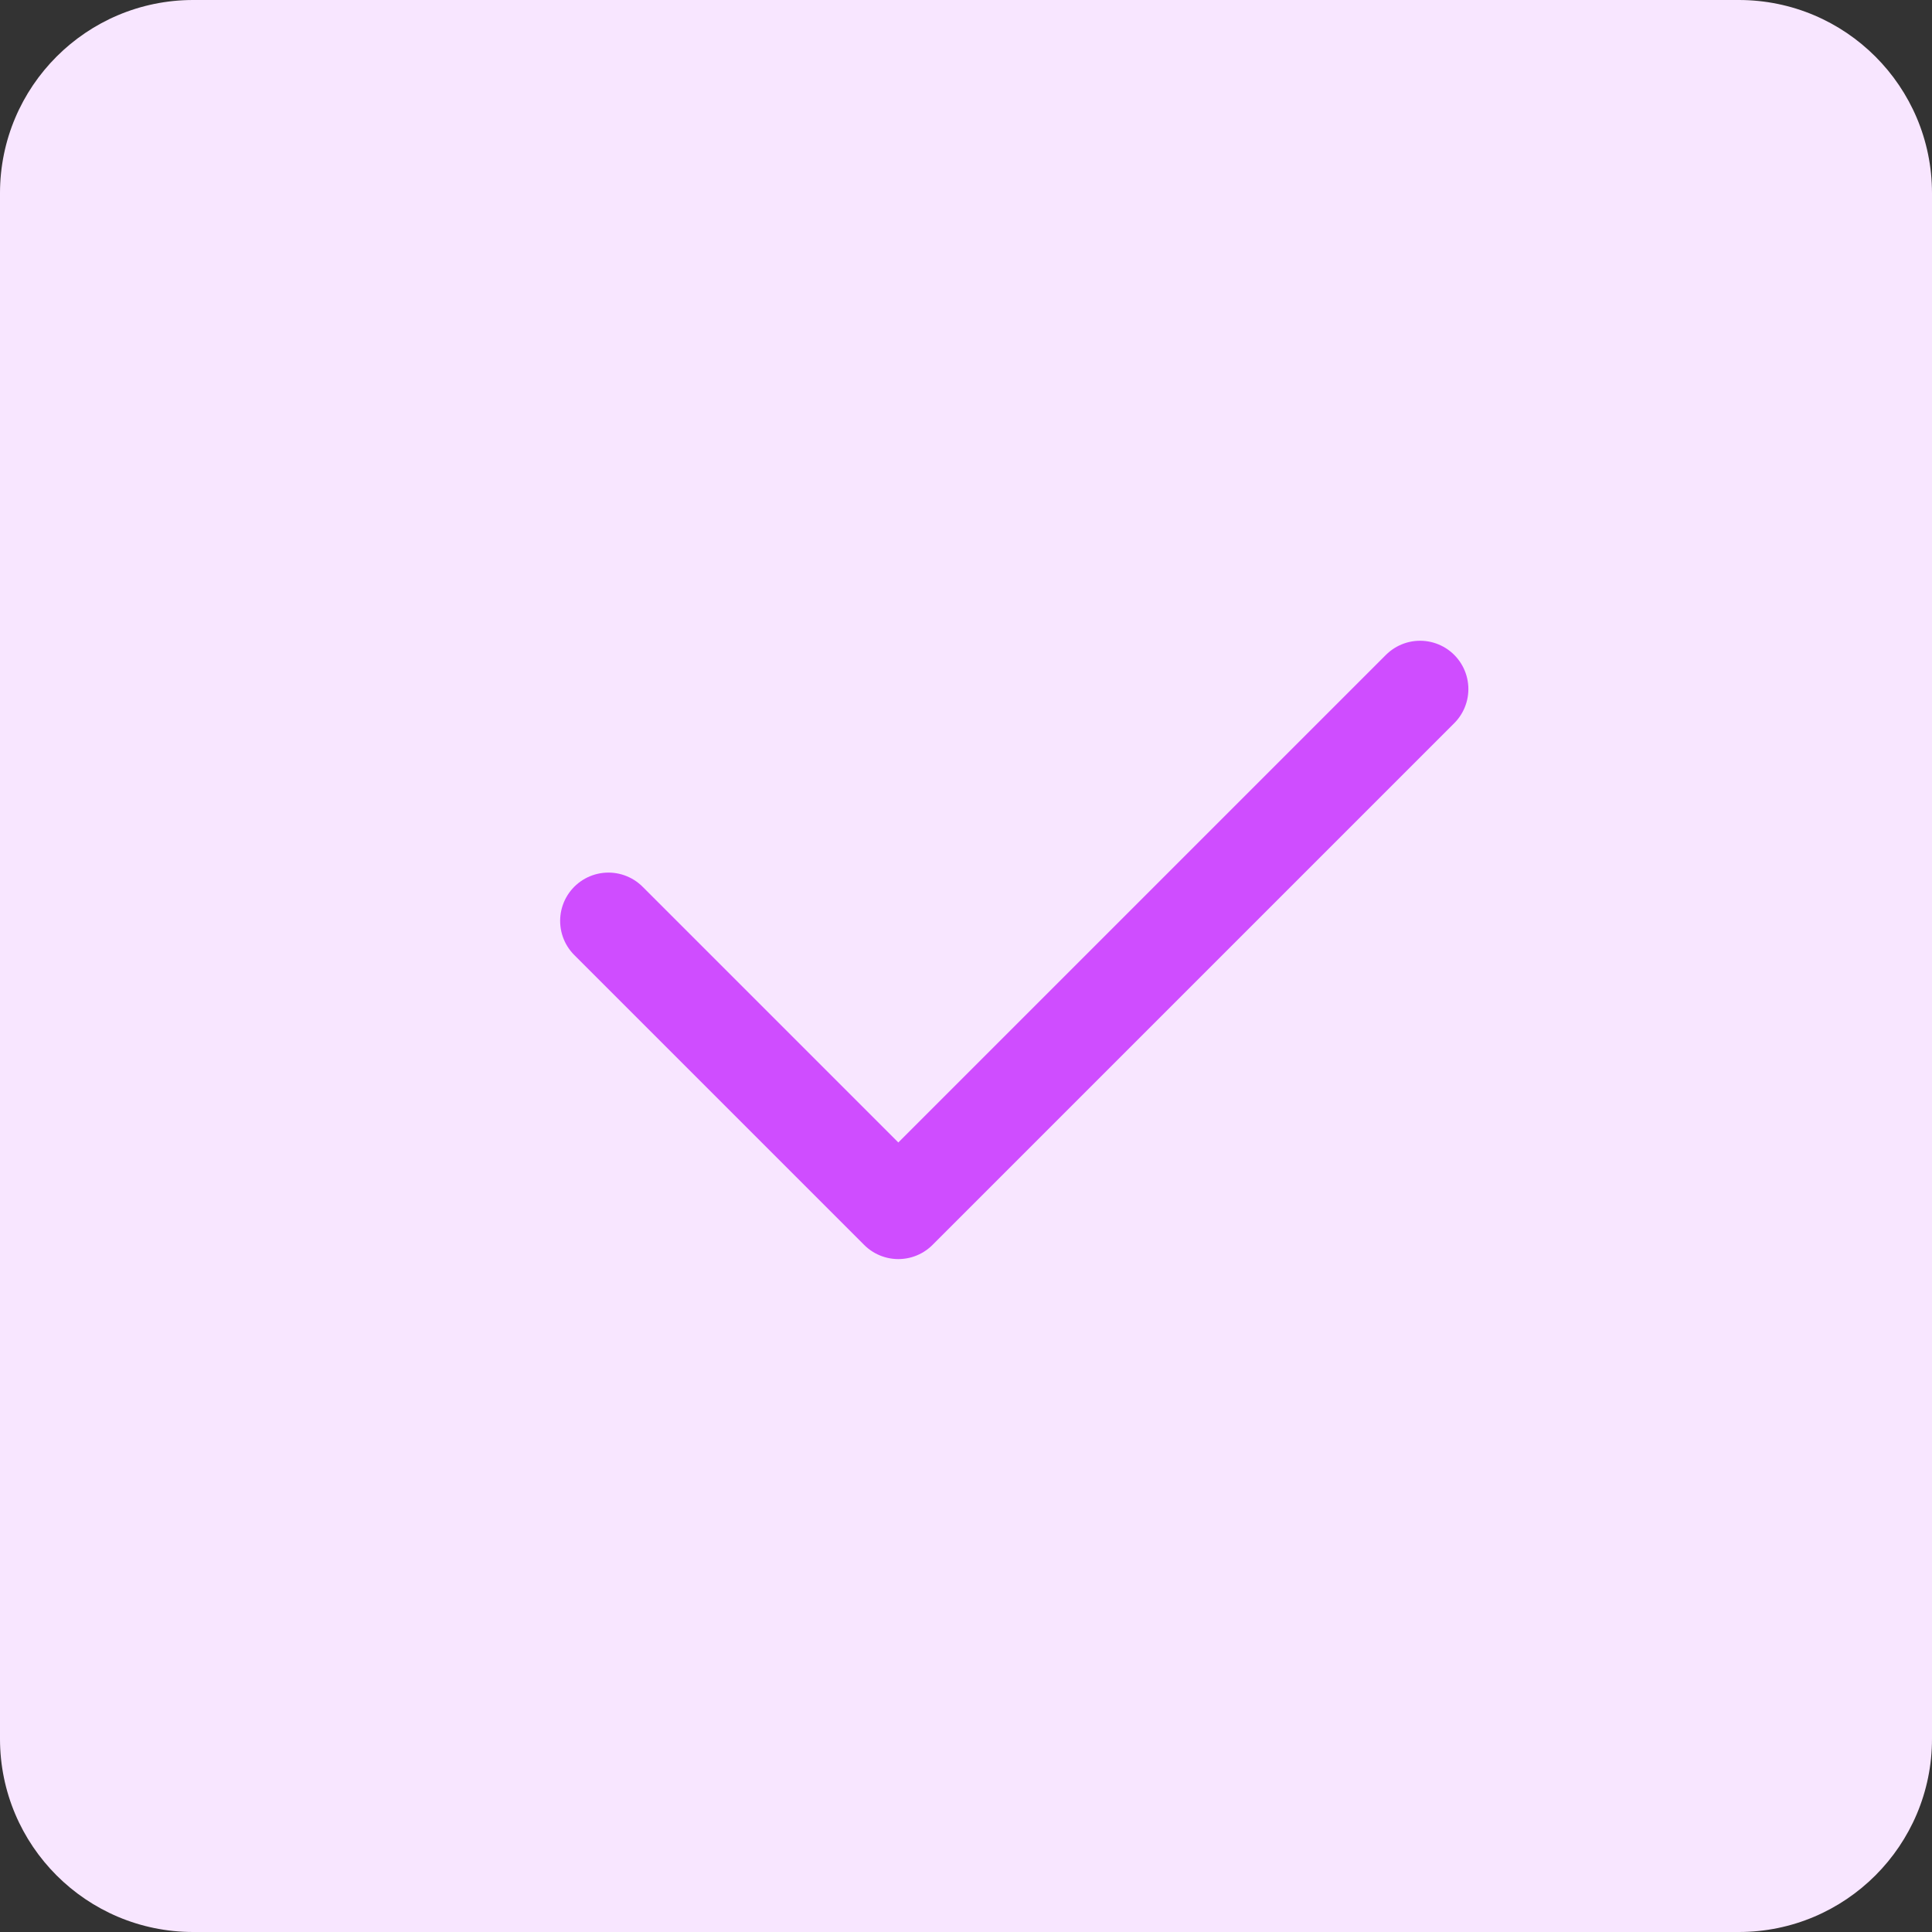
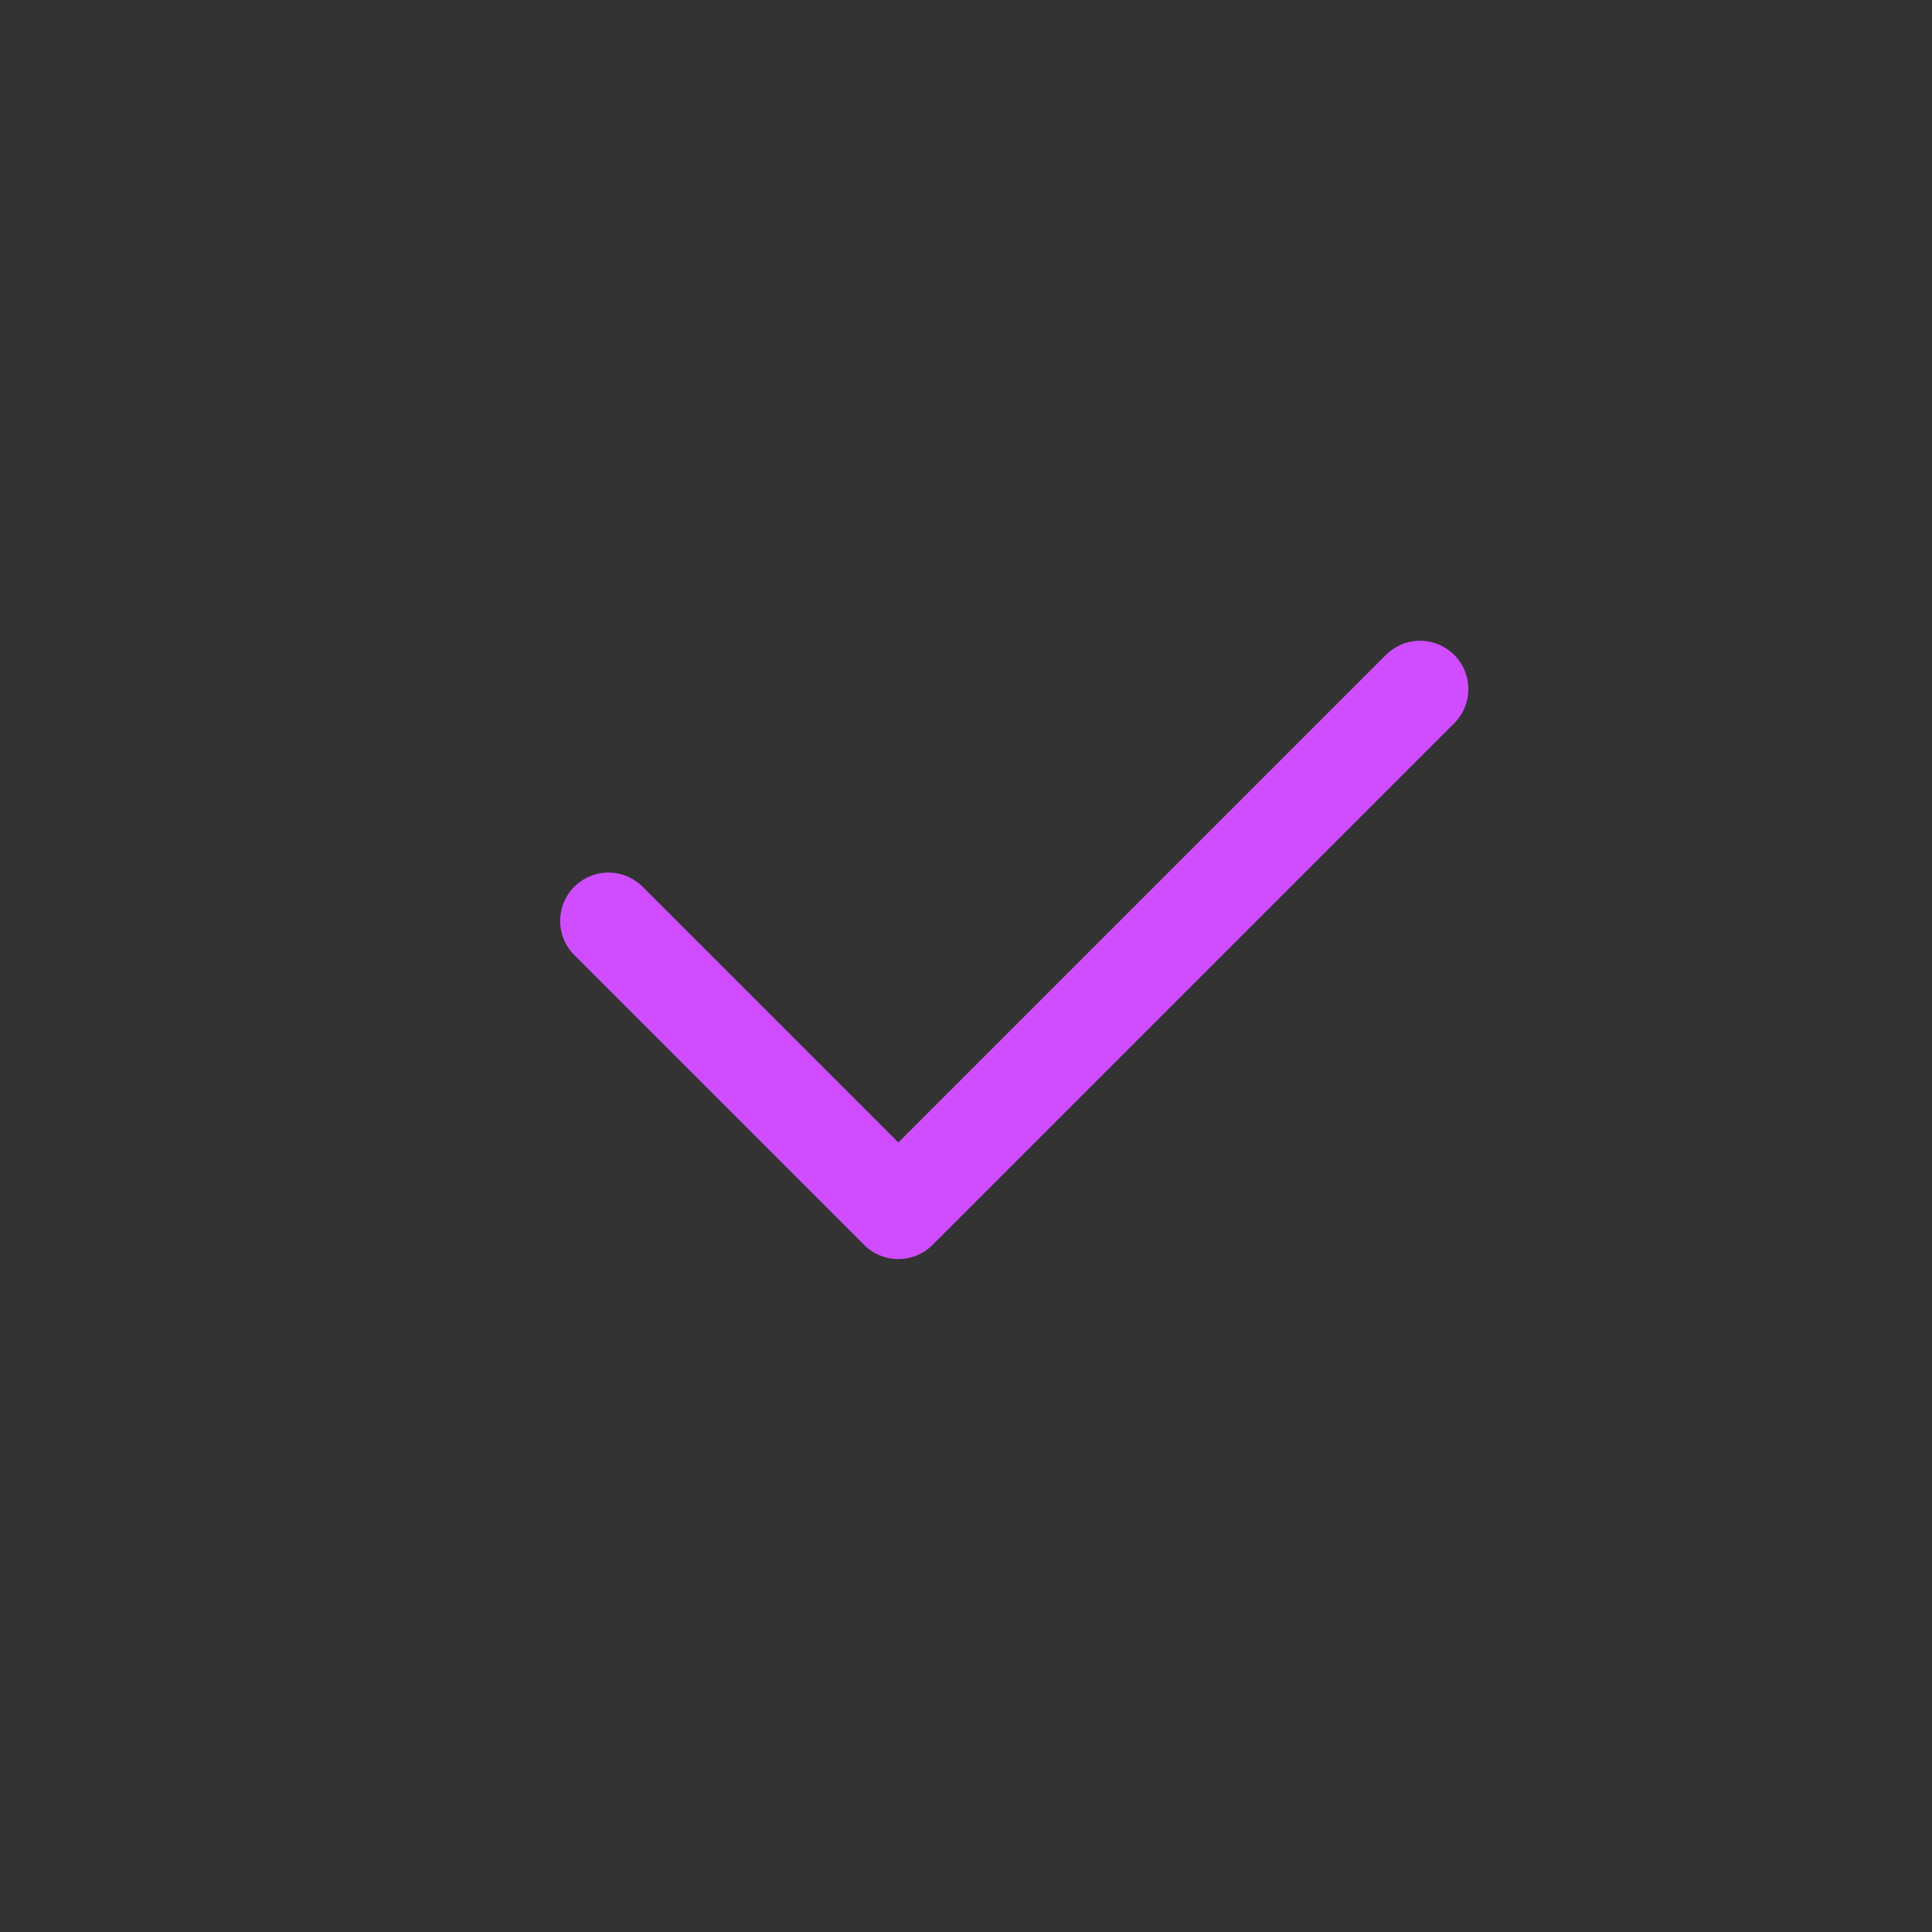
<svg xmlns="http://www.w3.org/2000/svg" xmlns:xlink="http://www.w3.org/1999/xlink" version="1.1" id="Layer_1" x="0px" y="0px" width="40px" height="40px" viewBox="0 0 40 40" enable-background="new 0 0 40 40" xml:space="preserve">
  <rect x="0" y="0" width="40" height="40" fill="#333333" stroke="none" />
-   <path fill="#F8E6FF" d="M4,0h32c2.209,0,4,1.791,4,4v32c0,2.209-1.791,4-4,4H4c-2.209,0-4-1.791-4-4V4C0,1.791,1.791,0,4,0z" />
  <g display="none">
    <defs>
      <rect id="SVGID_1_" x="10" y="10" width="20" height="20" />
    </defs>
    <clipPath id="SVGID_2_" display="inline">
      <use xlink:href="#SVGID_1_" overflow="visible" />
    </clipPath>
    <g display="inline" clip-path="url(#SVGID_2_)">
-       <path fill="#FFFFFF" stroke="#CF4DFF" stroke-width="2" stroke-linecap="round" stroke-linejoin="round" d="M13.5,19.333    c0,0.766,0.151,1.524,0.444,2.232c0.293,0.708,0.723,1.351,1.265,1.893s1.185,0.972,1.893,1.265    c0.708,0.293,1.466,0.443,2.232,0.443s1.524-0.15,2.233-0.443c0.707-0.293,1.35-0.723,1.892-1.265s0.972-1.185,1.265-1.893    s0.443-1.466,0.443-2.232s-0.15-1.525-0.443-2.232S24,15.75,23.458,15.208s-1.185-0.971-1.892-1.265    C20.857,13.651,20.1,13.5,19.333,13.5s-1.525,0.151-2.232,0.444c-0.708,0.293-1.351,0.723-1.893,1.265s-0.971,1.185-1.265,1.893    C13.651,17.809,13.5,18.567,13.5,19.333z" />
      <path fill="none" stroke="#CF4DFF" stroke-width="2" stroke-linecap="round" stroke-linejoin="round" d="M26.5,26.5l-3-3" />
    </g>
  </g>
  <g id="SVGRepo_iconCarrier">
    <polyline id="primary" fill="none" stroke="#CF4DFF" stroke-width="2" stroke-linecap="round" stroke-linejoin="round" points="   12.597,19.066 18.599,25.068 29.401,14.266  " />
  </g>
</svg>